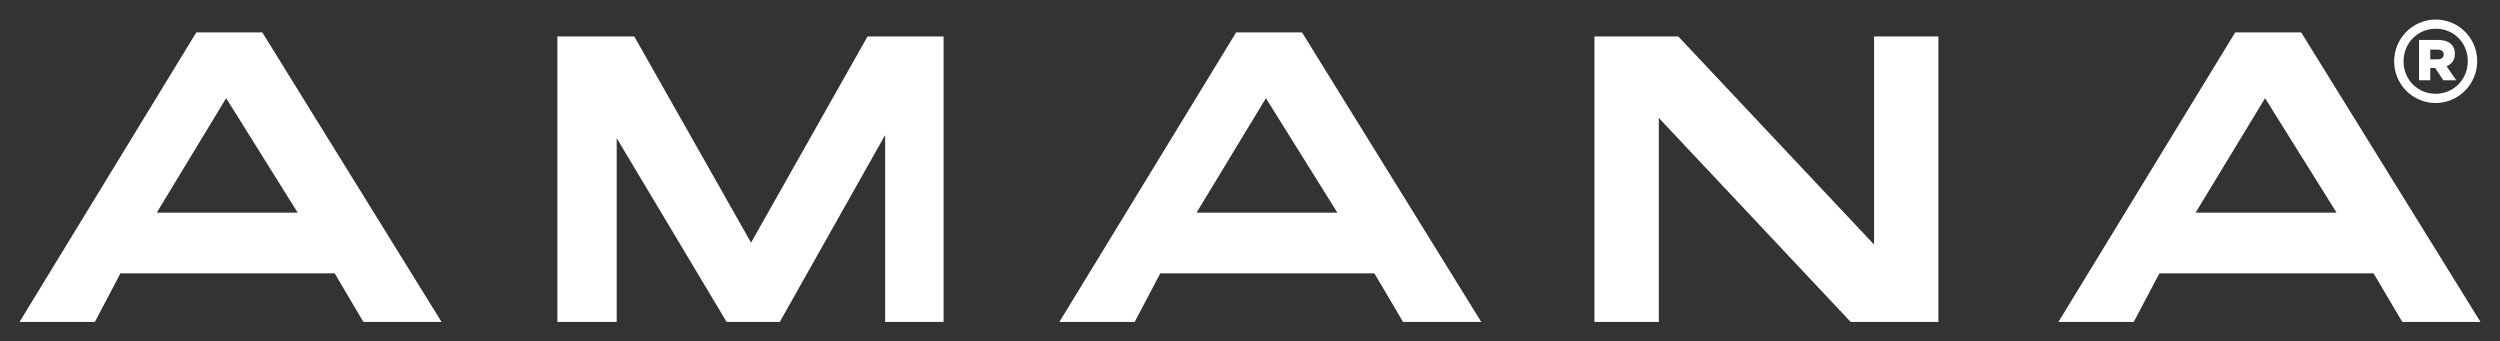
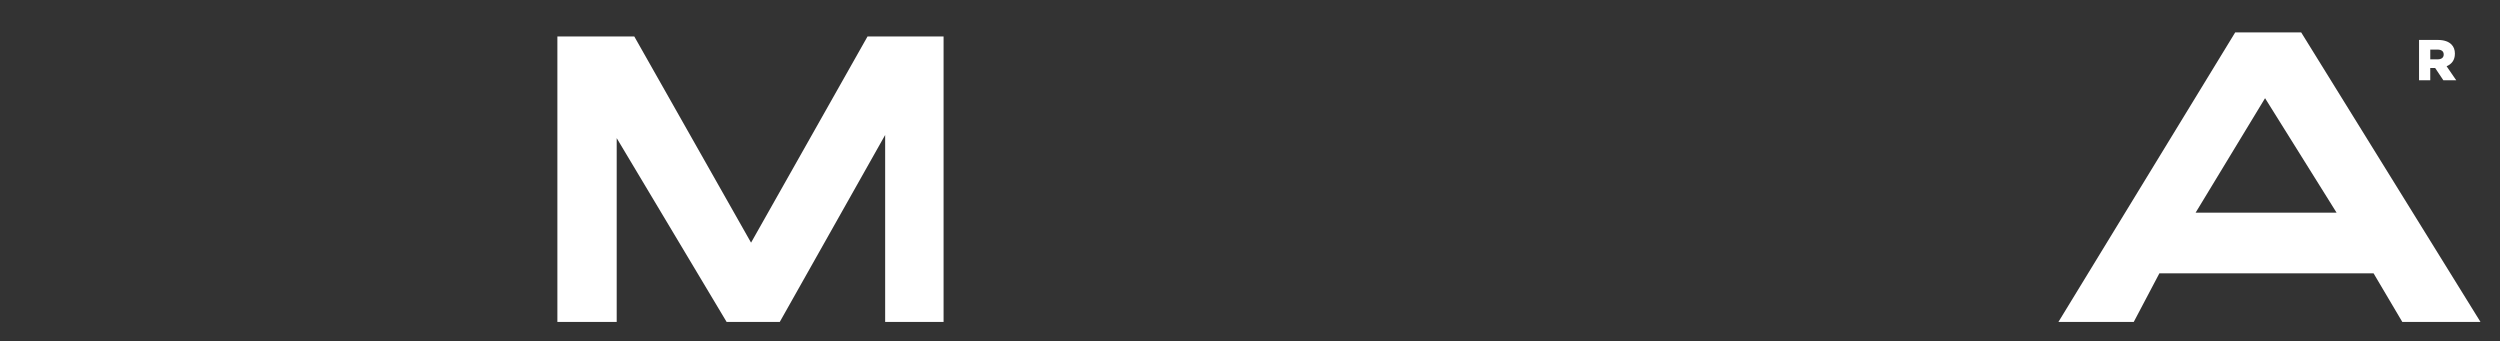
<svg xmlns="http://www.w3.org/2000/svg" id="Layer_1" viewBox="0 0 1280 174.83">
  <rect x="0" y="0" width="1280" height="174.83" fill="#333333" stroke="none" />
  <defs>
    <style>.cls-1{fill:#fff;}</style>
  </defs>
  <polygon class="cls-1" points="384.54 124.24 324.75 18.66 285.38 18.66 285.38 164.83 315.75 164.83 315.75 70.72 372.03 164.83 399.24 164.83 453.2 69.11 453.2 164.83 483.11 164.83 483.11 18.66 444.18 18.66 384.54 124.24" />
-   <polygon class="cls-1" points="959.52 125.21 859.28 18.66 816.35 18.66 816.35 164.83 849.31 164.83 849.31 60.37 947.55 164.83 992.46 164.83 992.46 18.66 959.52 18.66 959.52 125.21" />
-   <path class="cls-1" d="m100.52,16.58L10,164.83h38.56l13.11-24.88h109.69l14.69,24.88h40.03L134.29,16.58h-33.77Zm-20.26,92.29l35.53-58.6,36.62,58.6h-72.15Z" />
  <path class="cls-1" d="m1178.19,16.58h-33.76l-90.52,148.25h38.57l13.12-24.88h109.67l14.71,24.88h40.03l-91.81-148.25Zm-54.03,92.29l35.55-58.6,36.61,58.6h-72.16Z" />
-   <path class="cls-1" d="m632.91,16.58l-90.52,148.25h38.56l13.11-24.88h109.62l14.69,24.88h40.04l-91.79-148.25h-33.72Zm-20.27,92.29l35.51-58.6,36.58,58.6h-72.09Z" />
  <g>
-     <path class="cls-1" d="m1247.12,10c-11.75,0-21.31,9.59-21.31,21.37v.11c0,11.72,9.51,21.26,21.2,21.26s21.31-9.59,21.31-21.37v-.11c0-11.72-9.51-21.26-21.2-21.26Zm-.11,38.02c-9.19,0-16.38-7.27-16.38-16.55v-.11c0-9.34,7.24-16.66,16.49-16.66s16.38,7.27,16.38,16.55v.11c0,9.34-7.24,16.66-16.49,16.66Z" />
    <path class="cls-1" d="m1256.91,27.59v-.11c0-1.99-.59-3.54-1.77-4.72-1.45-1.45-3.7-2.31-6.98-2.31h-9.61v20.66h5.74v-6.28h2.52l4.19,6.28h6.6l-4.94-7.19c2.58-1.07,4.24-3.17,4.24-6.33Zm-5.74.38c0,1.5-1.13,2.41-3.11,2.41h-3.76v-4.99h3.7c1.93,0,3.17.8,3.17,2.47v.11Z" />
  </g>
</svg>